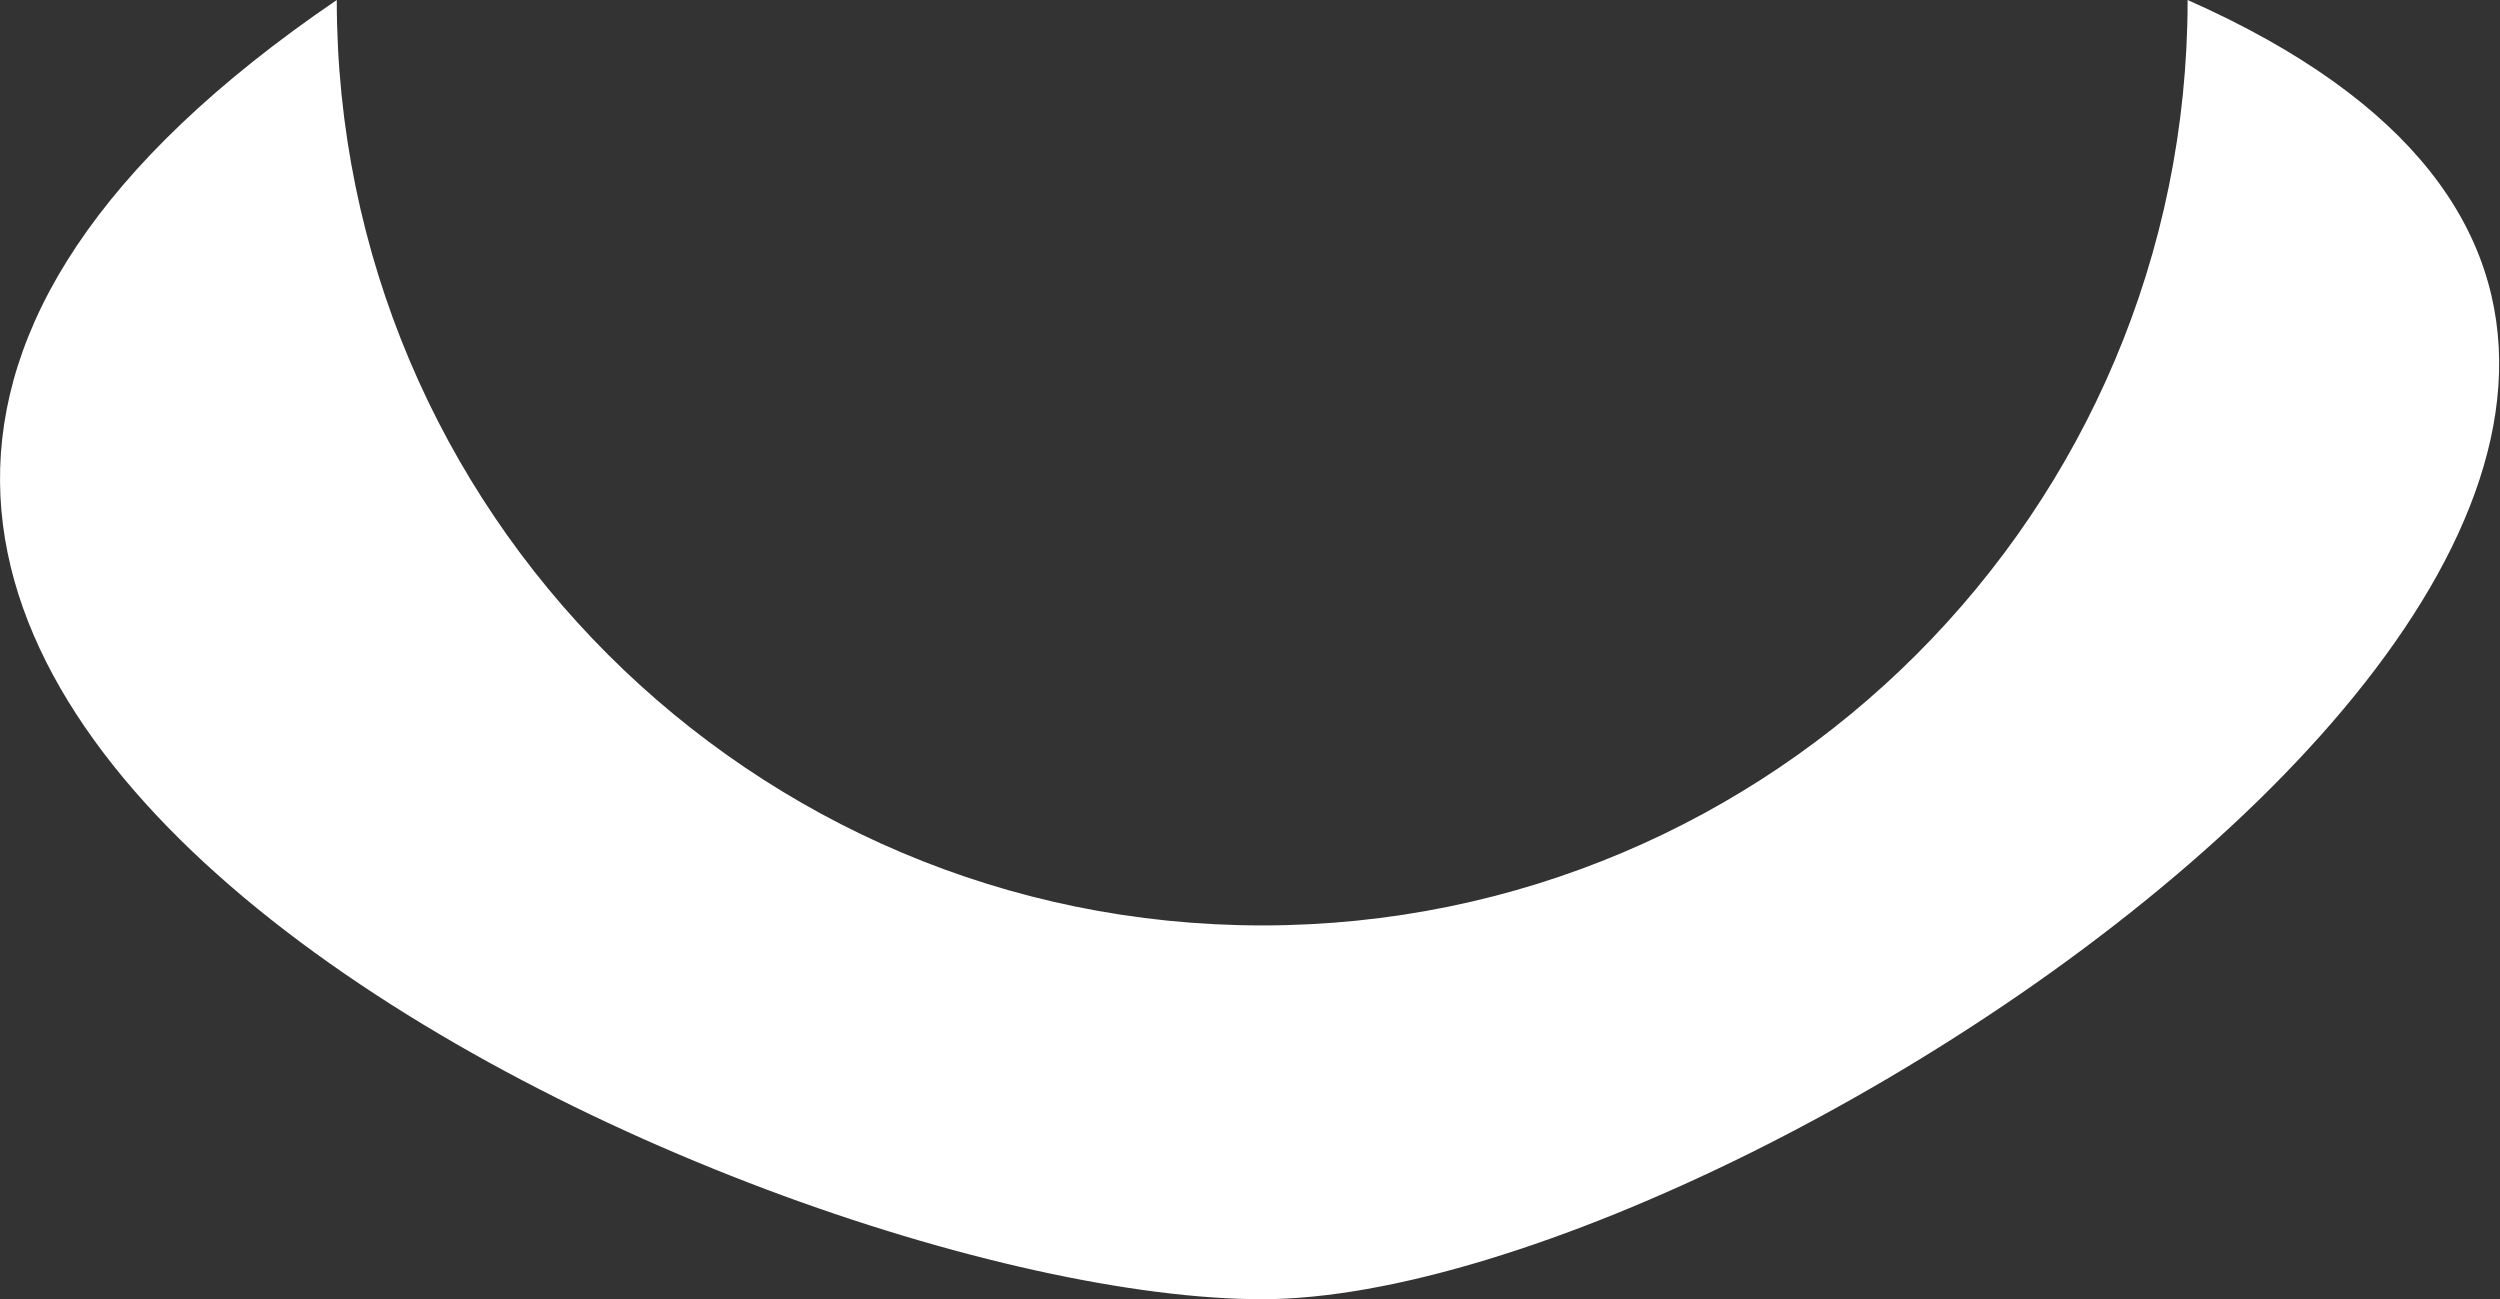
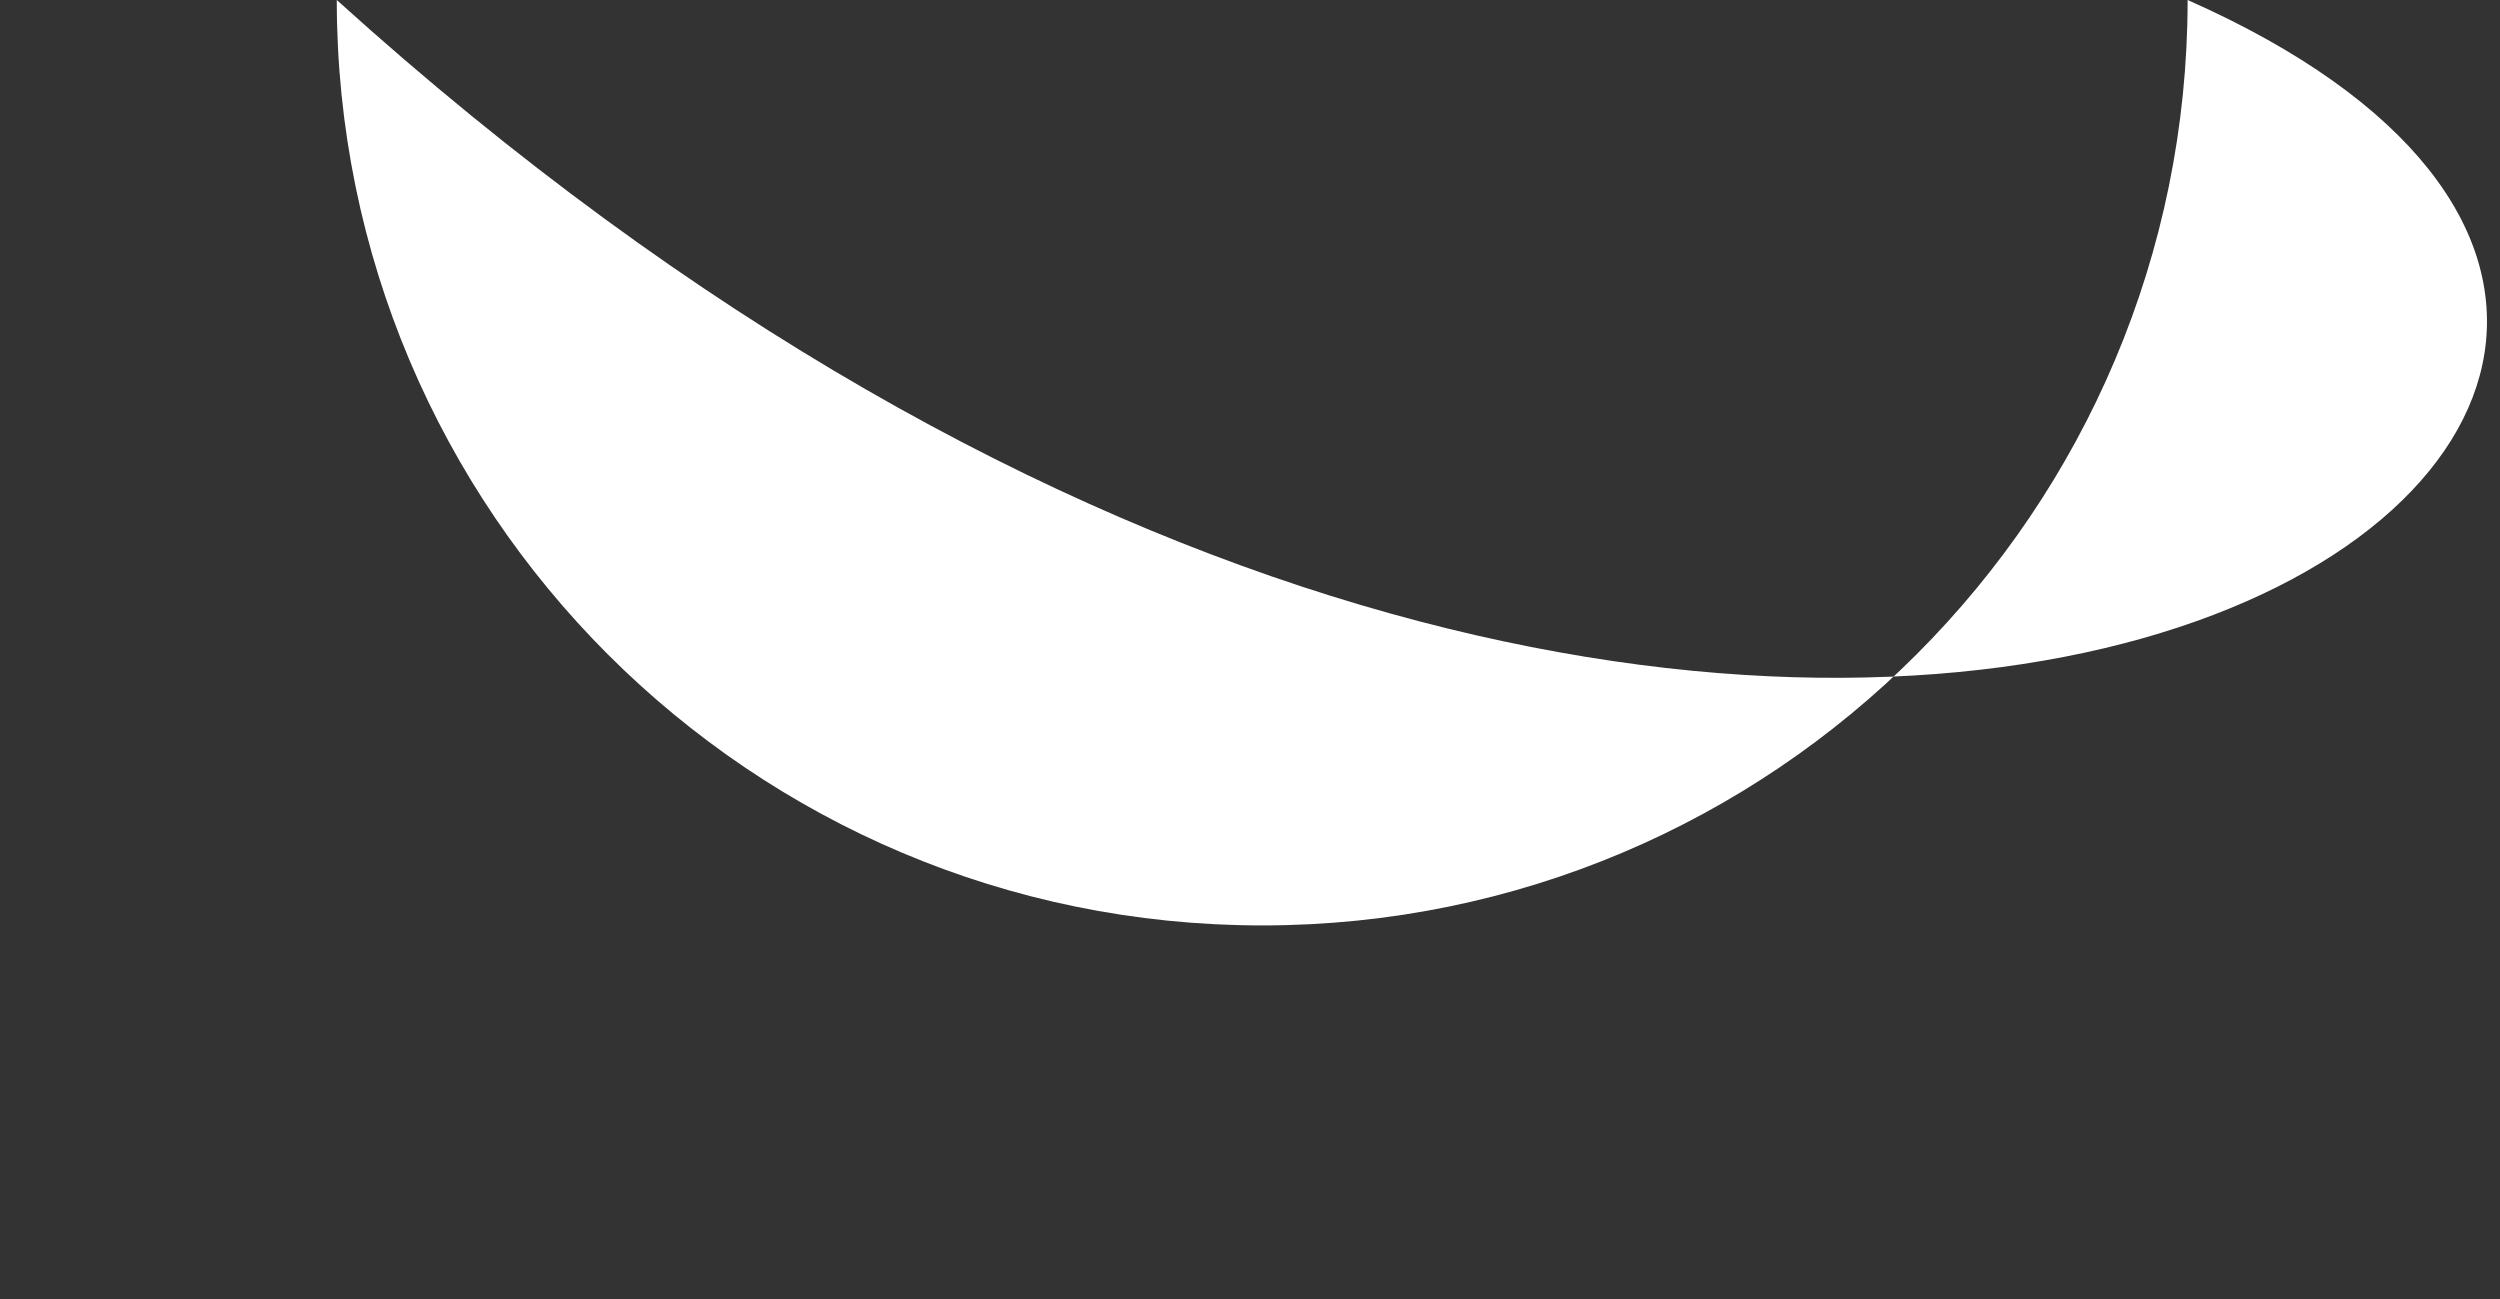
<svg xmlns="http://www.w3.org/2000/svg" width="2769" height="1439" viewBox="0 0 2769 1439" fill="none">
  <rect x="0" y="0" width="2769" height="1439" fill="#333333" stroke="none" />
-   <path d="M2423.01 -0C2423.01 566.091 1964.1 1025 1398.01 1025C831.915 1025 373.007 566.091 373.007 -0C-701.999 732 831.915 1439 1398.01 1439C1964.1 1439 3431.5 446.5 2423.01 -0Z" fill="white" />
+   <path d="M2423.01 -0C2423.01 566.091 1964.1 1025 1398.01 1025C831.915 1025 373.007 566.091 373.007 -0C1964.1 1439 3431.5 446.5 2423.01 -0Z" fill="white" />
</svg>